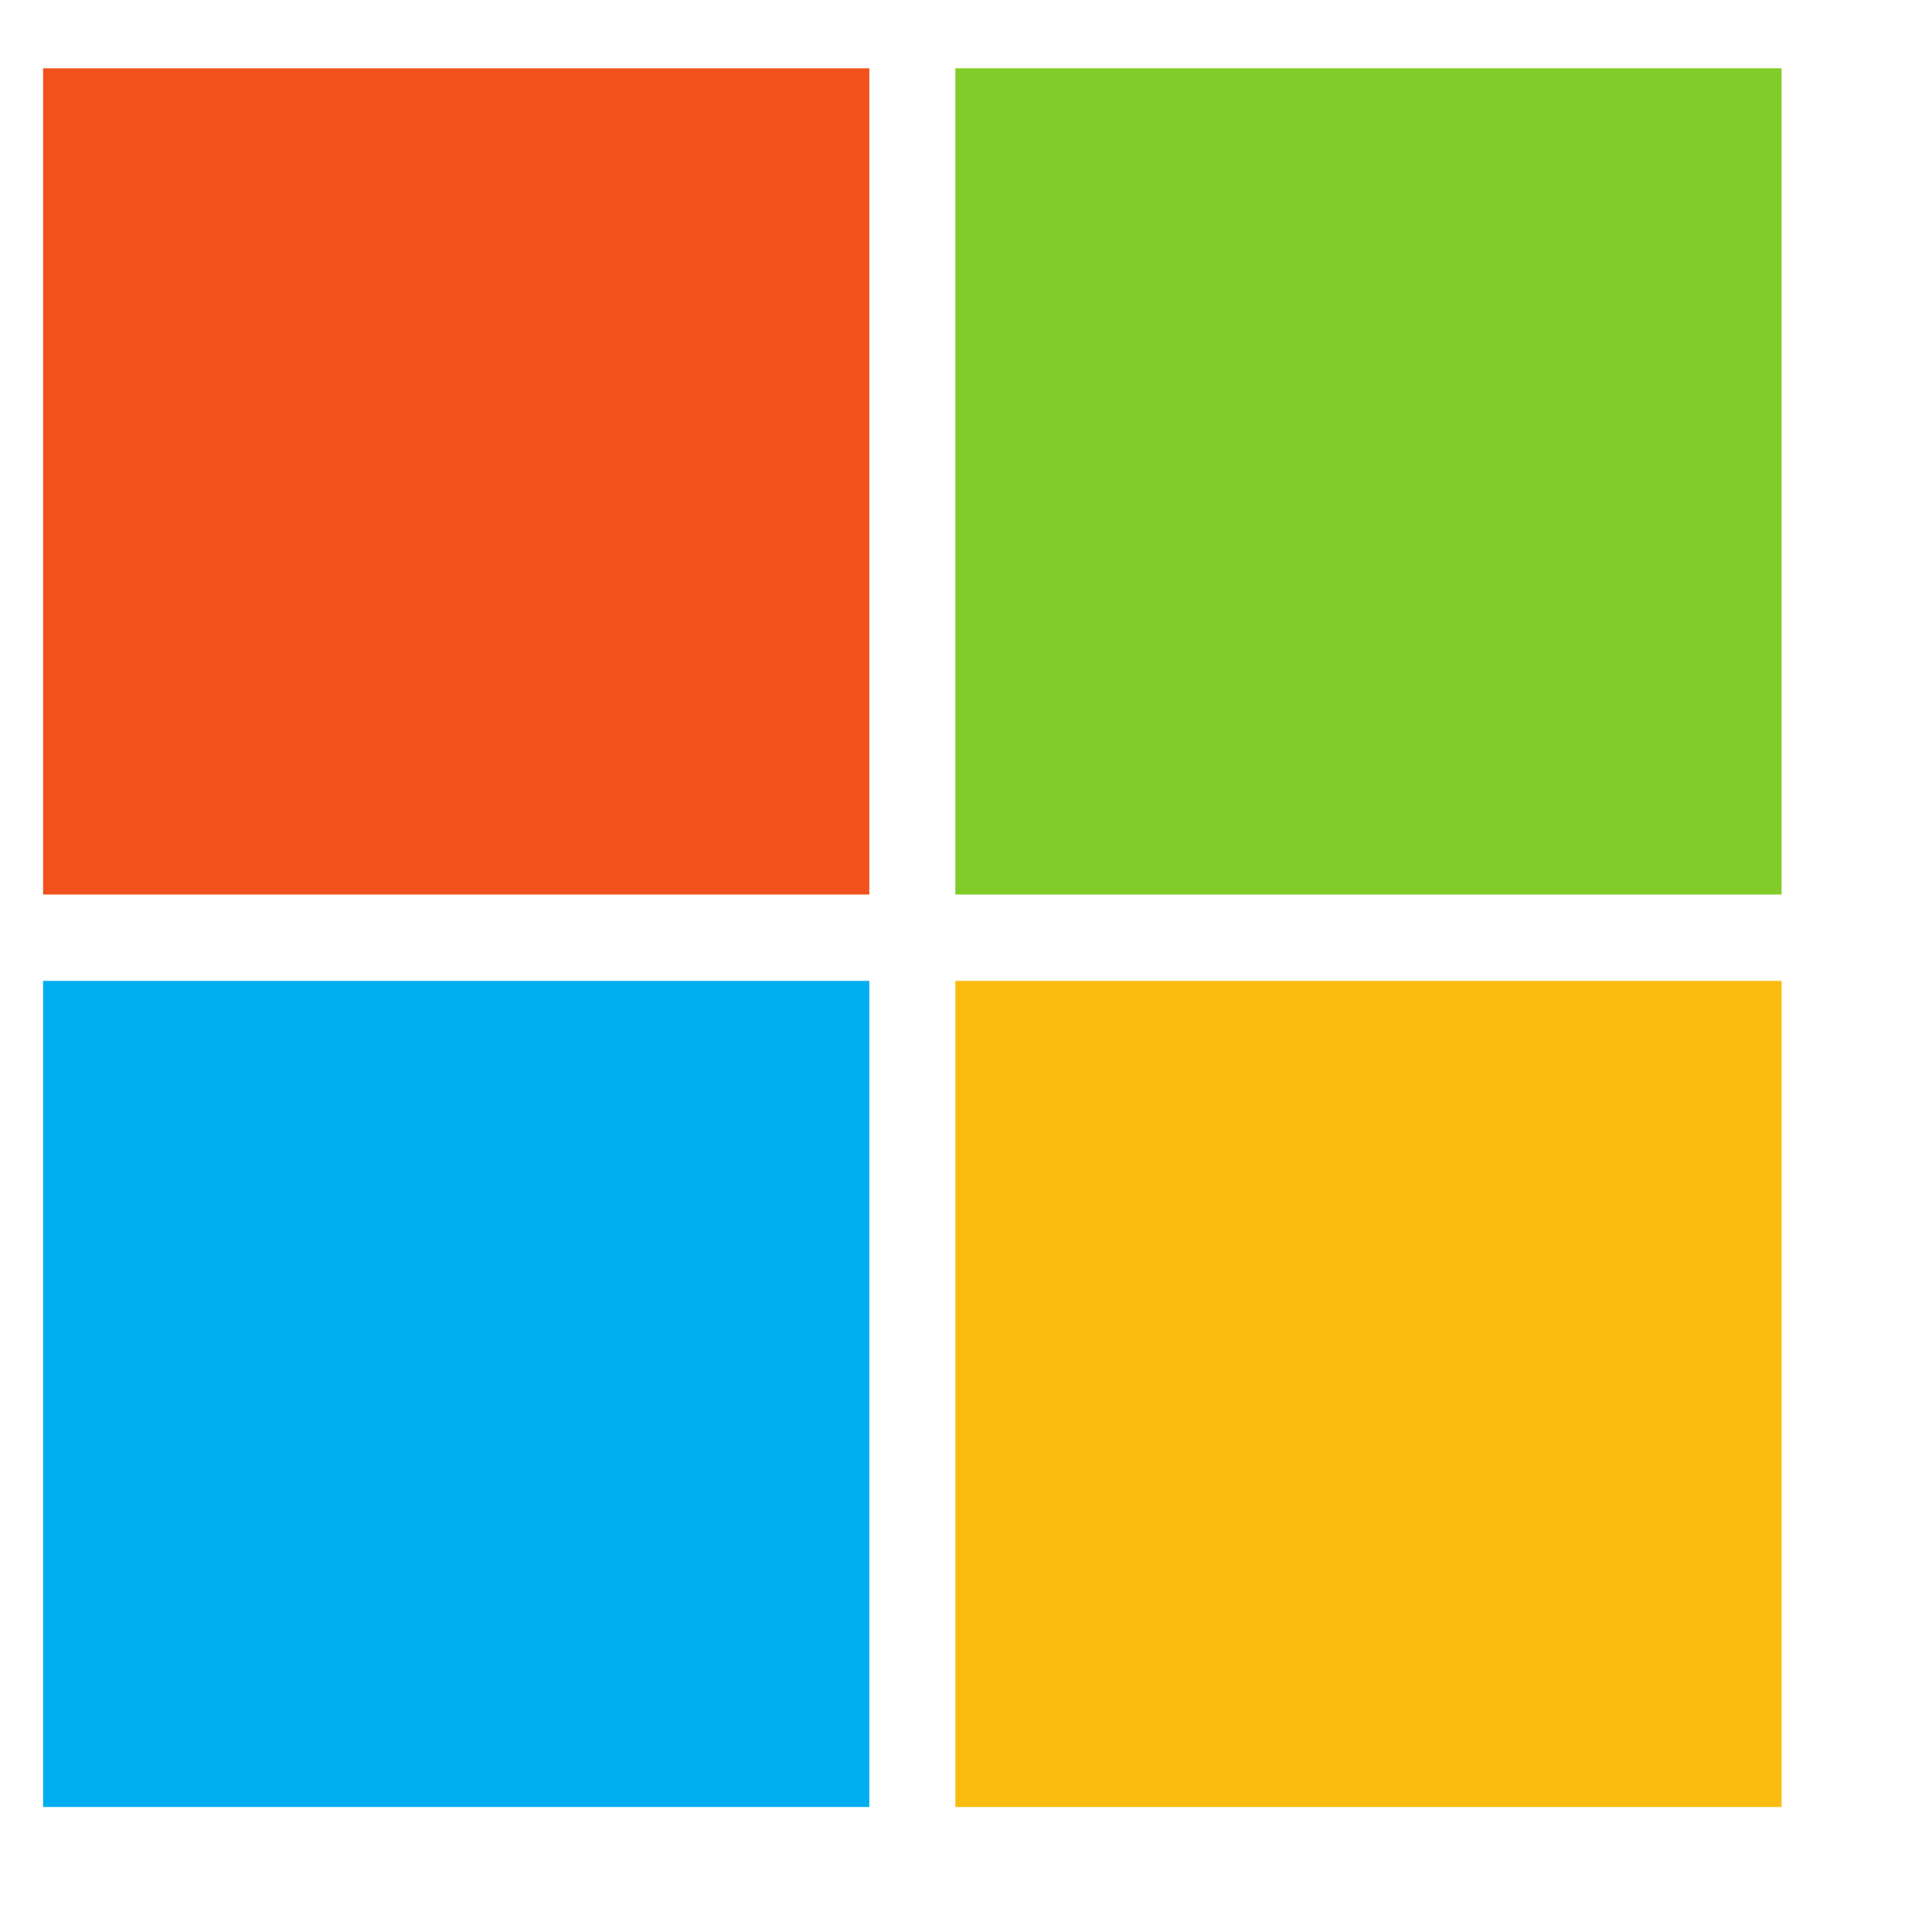
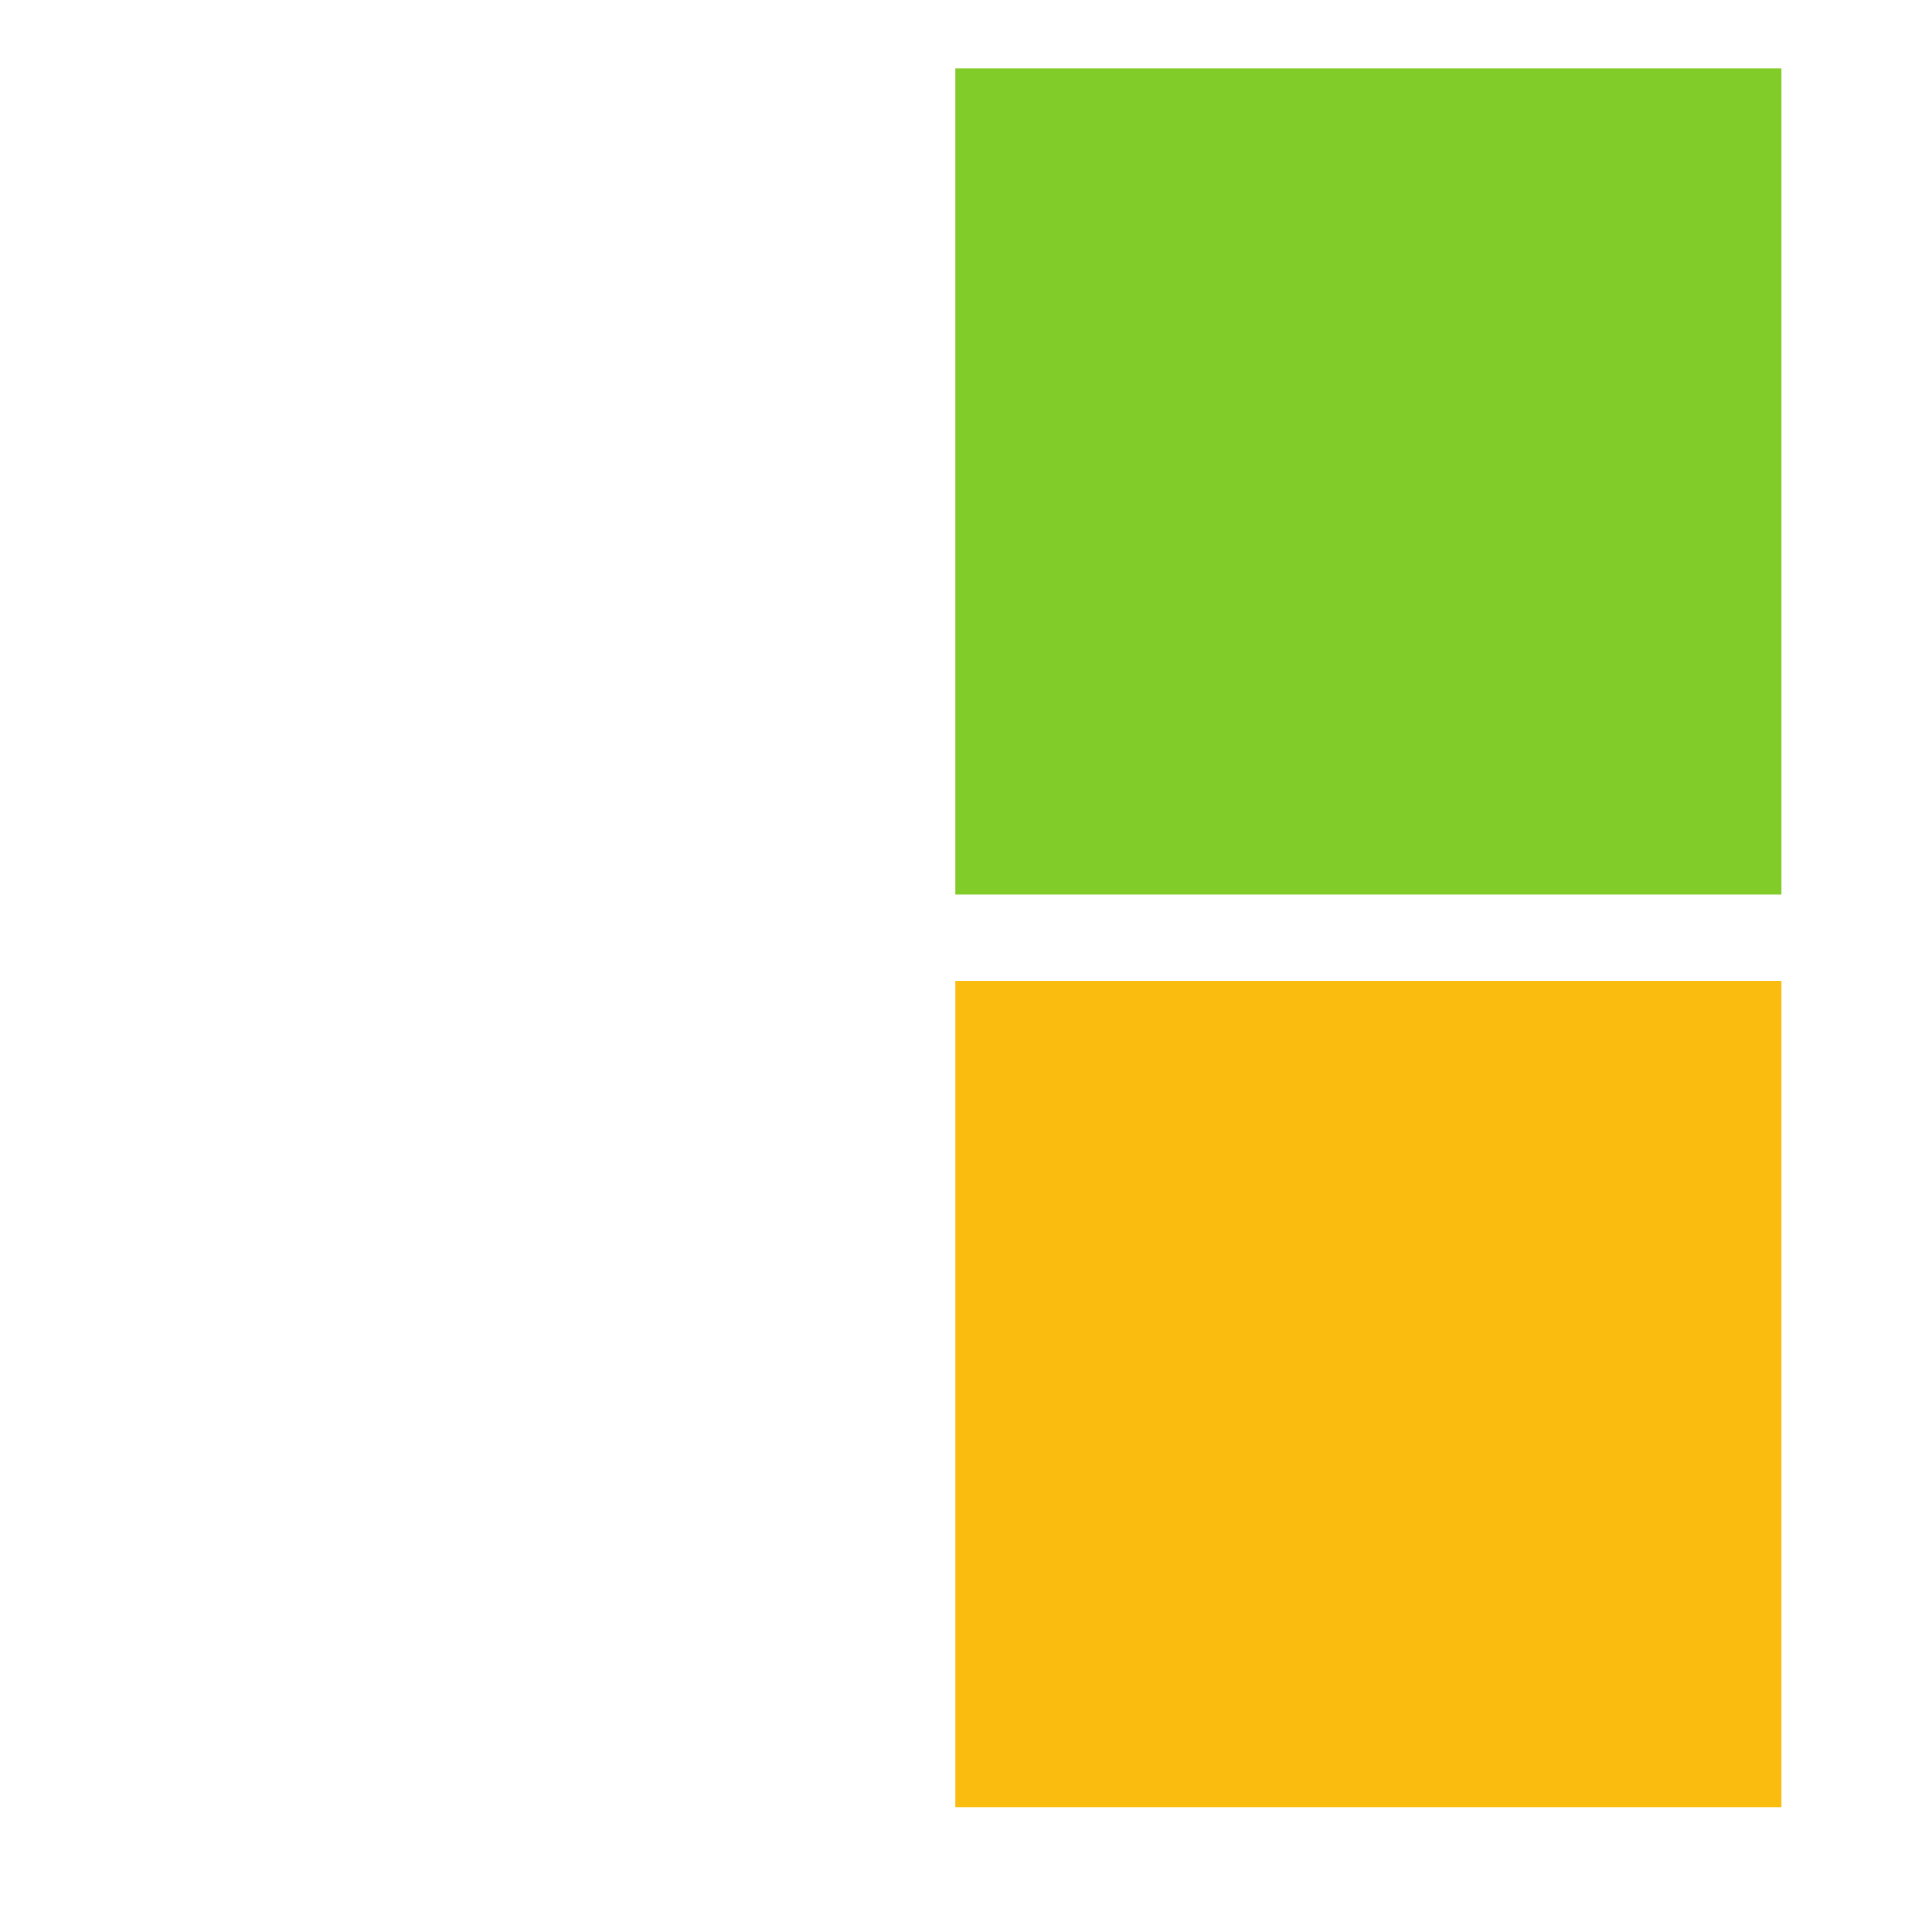
<svg xmlns="http://www.w3.org/2000/svg" width="20" height="20" viewBox="0 0 20 20" fill="none">
-   <path d="M8.999 9.26H0.446V0.707H8.999V9.26Z" fill="#F1511C" />
  <path d="M18.443 9.26H9.89V0.707H18.443V9.26Z" fill="#81CC28" />
-   <path d="M8.999 18.706H0.446V10.154H8.999V18.706Z" fill="#00ADEF" />
+   <path d="M8.999 18.706H0.446V10.154V18.706Z" fill="#00ADEF" />
  <path d="M18.443 18.706H9.89V10.154H18.443V18.706Z" fill="#FBBC10" />
</svg>